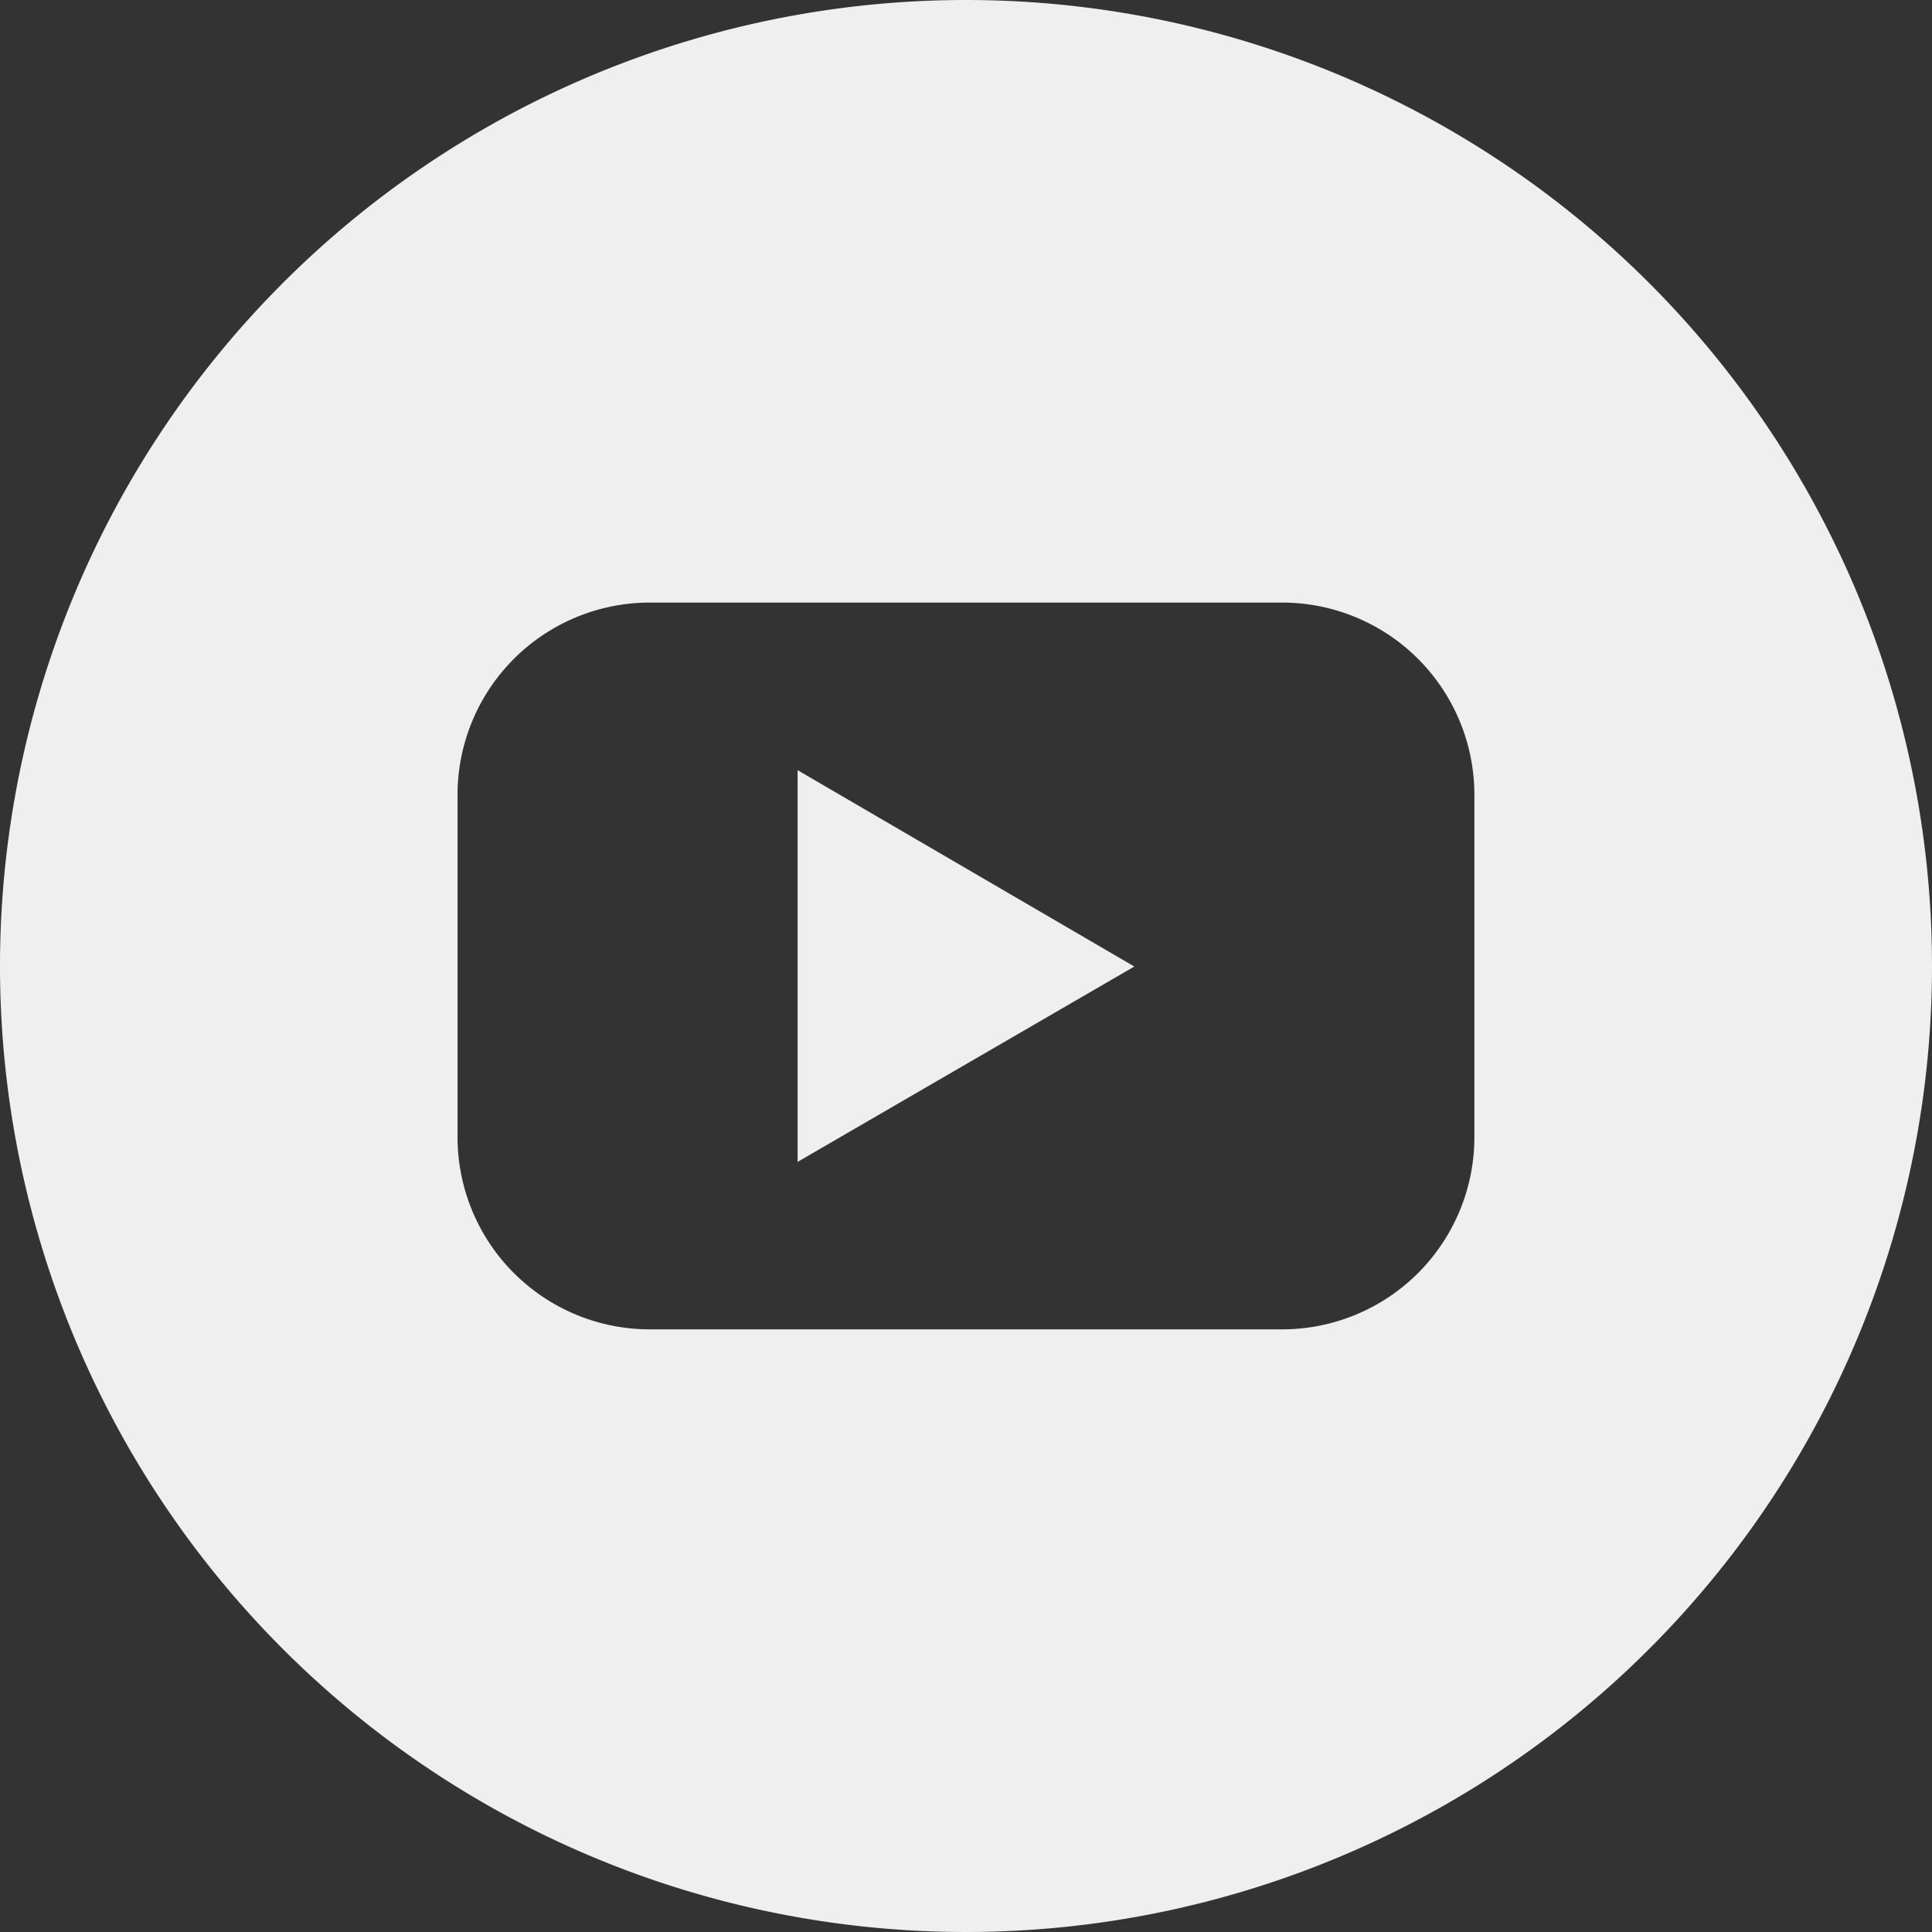
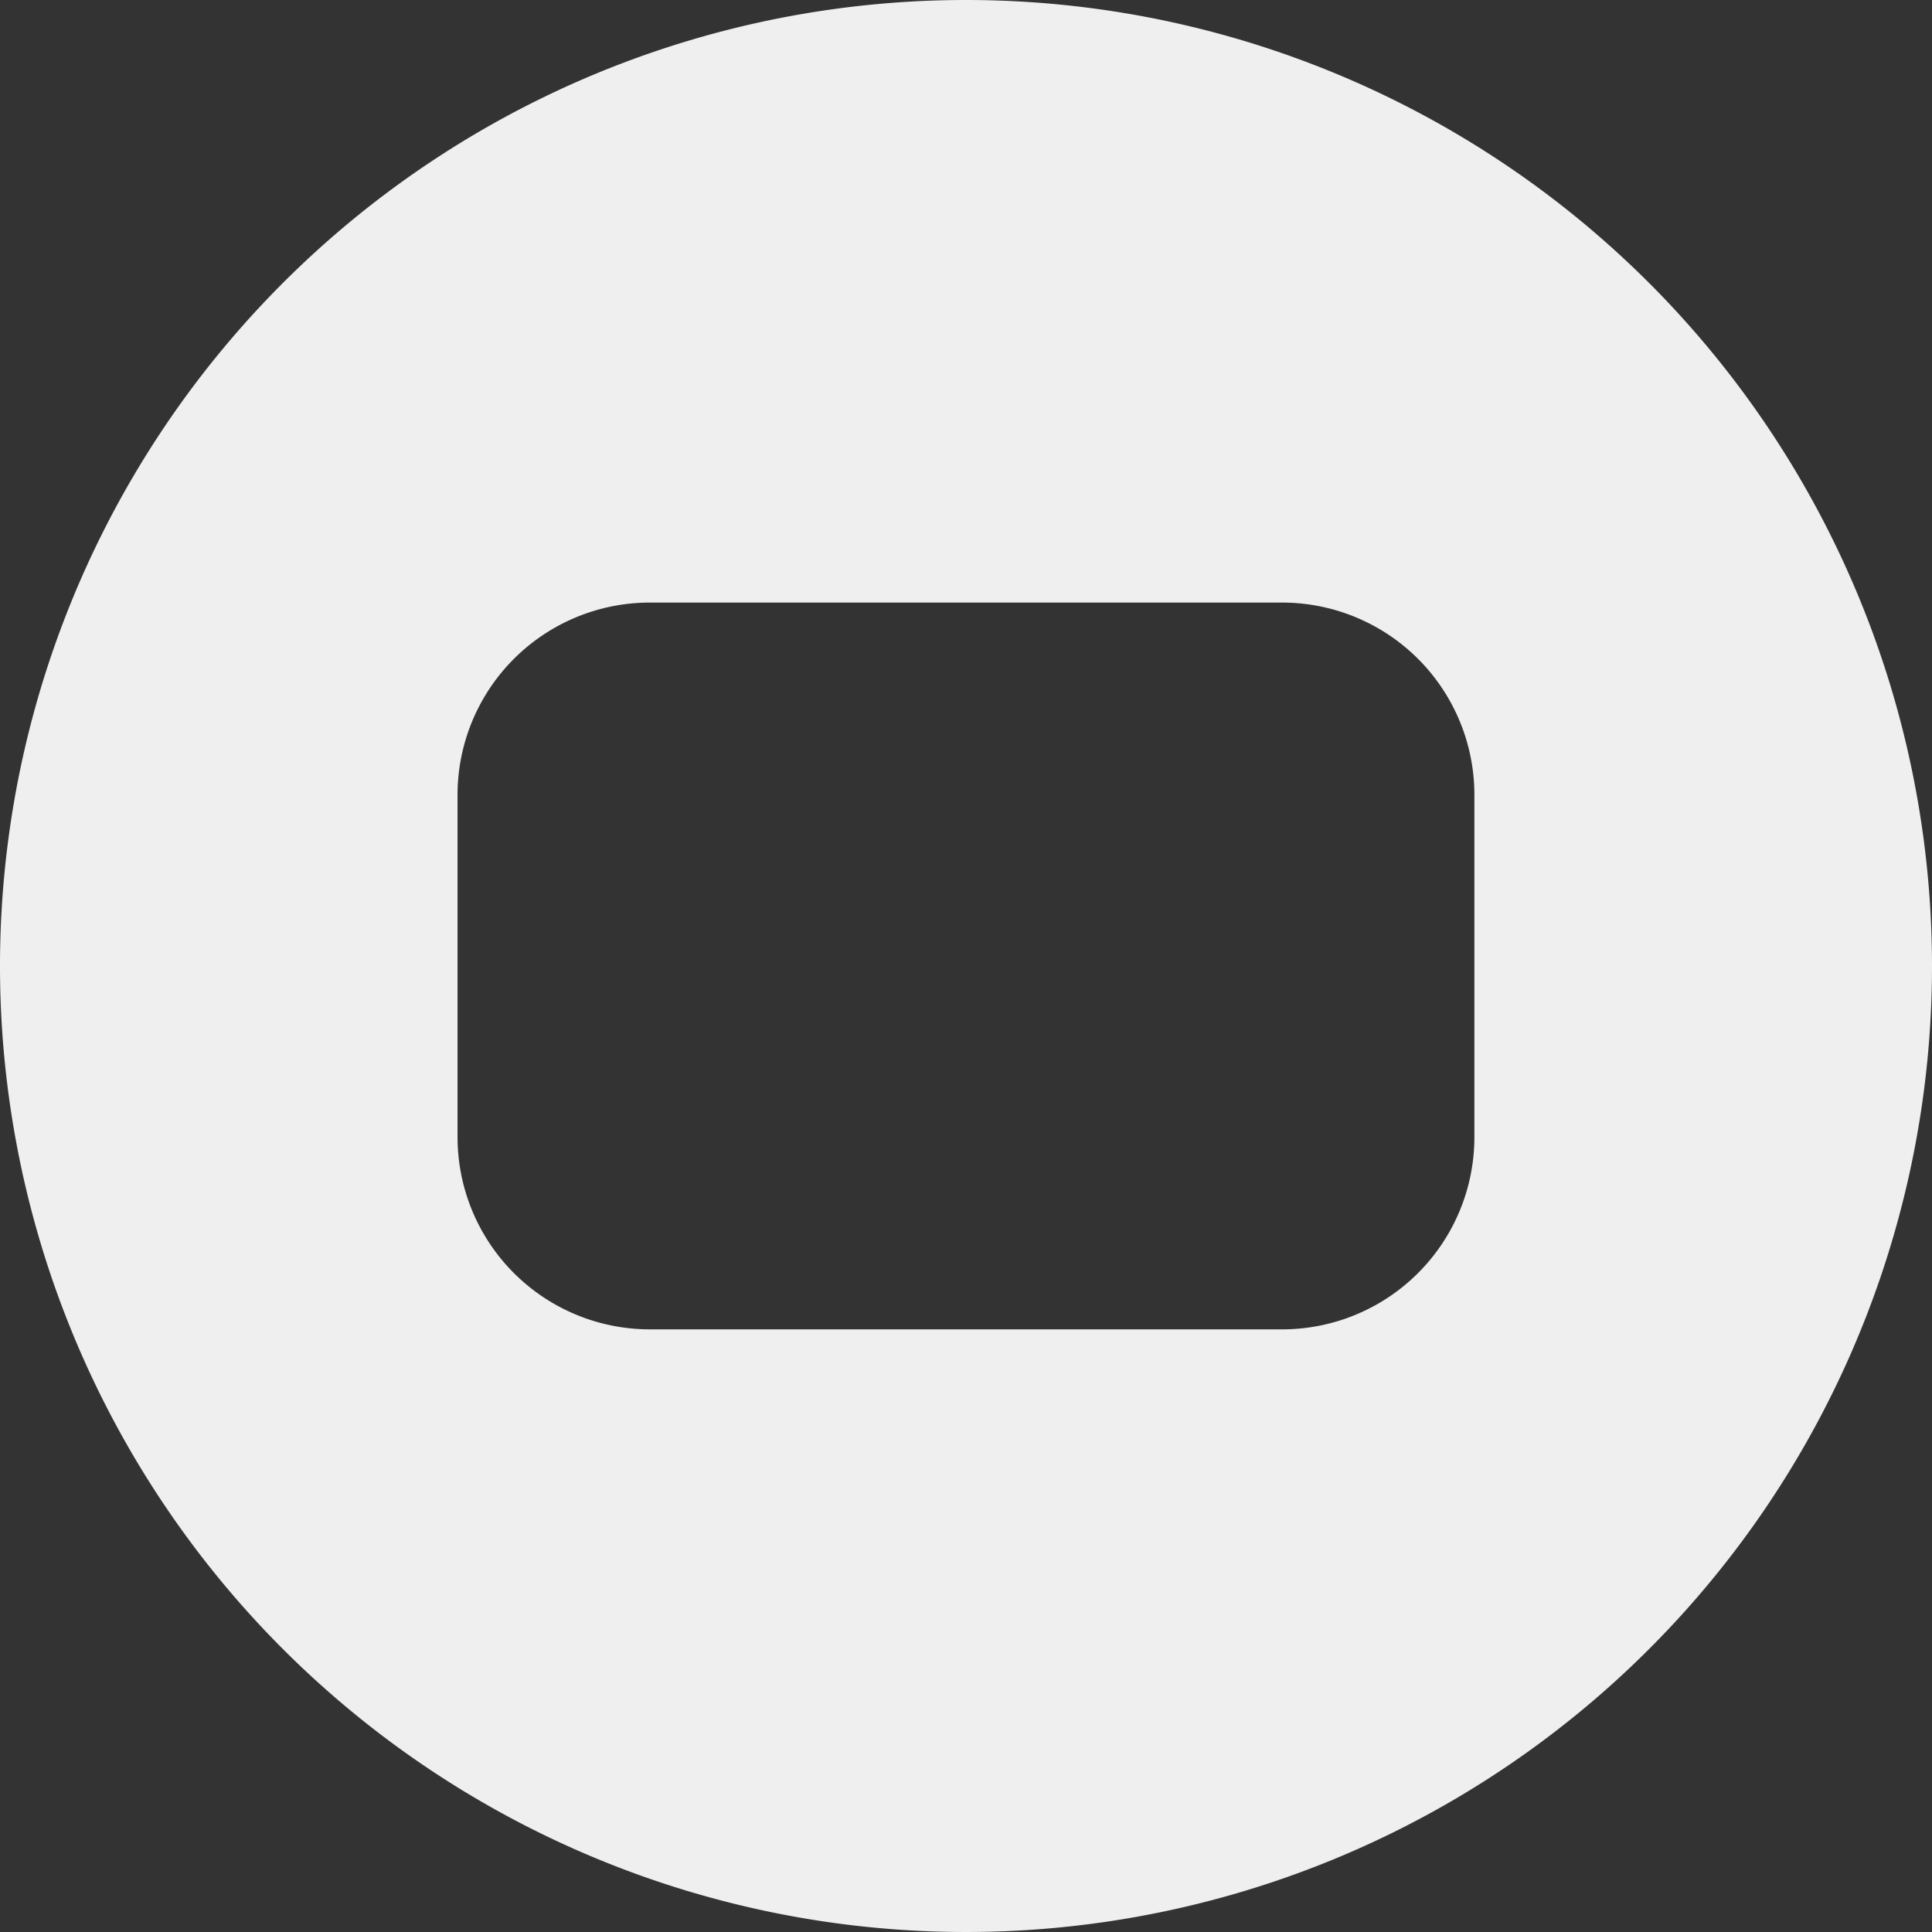
<svg xmlns="http://www.w3.org/2000/svg" id="Color" width="29.6" height="29.6" viewBox="0 0 29.6 29.6">
  <rect x="0" y="0" width="29.6" height="29.6" fill="#333333" stroke="none" />
  <g id="_02.YouTube" data-name="02.YouTube">
-     <path id="Path_5" data-name="Path 5" d="M65.46,69.741l5.159-2.993L65.46,63.74Z" transform="translate(-53.24 -51.94)" fill="#f0efef" />
    <path id="Path_6" data-name="Path 6" d="M14.8,0A14.8,14.8,0,1,0,29.6,14.8,14.8,14.8,0,0,0,14.8,0Zm7.789,17.419a2.946,2.946,0,0,1-2.946,2.948H9.957A2.946,2.946,0,0,1,7.01,17.419V12.181A2.946,2.946,0,0,1,9.957,9.232h9.686a2.946,2.946,0,0,1,2.946,2.948Z" fill="#f0efef" />
  </g>
</svg>